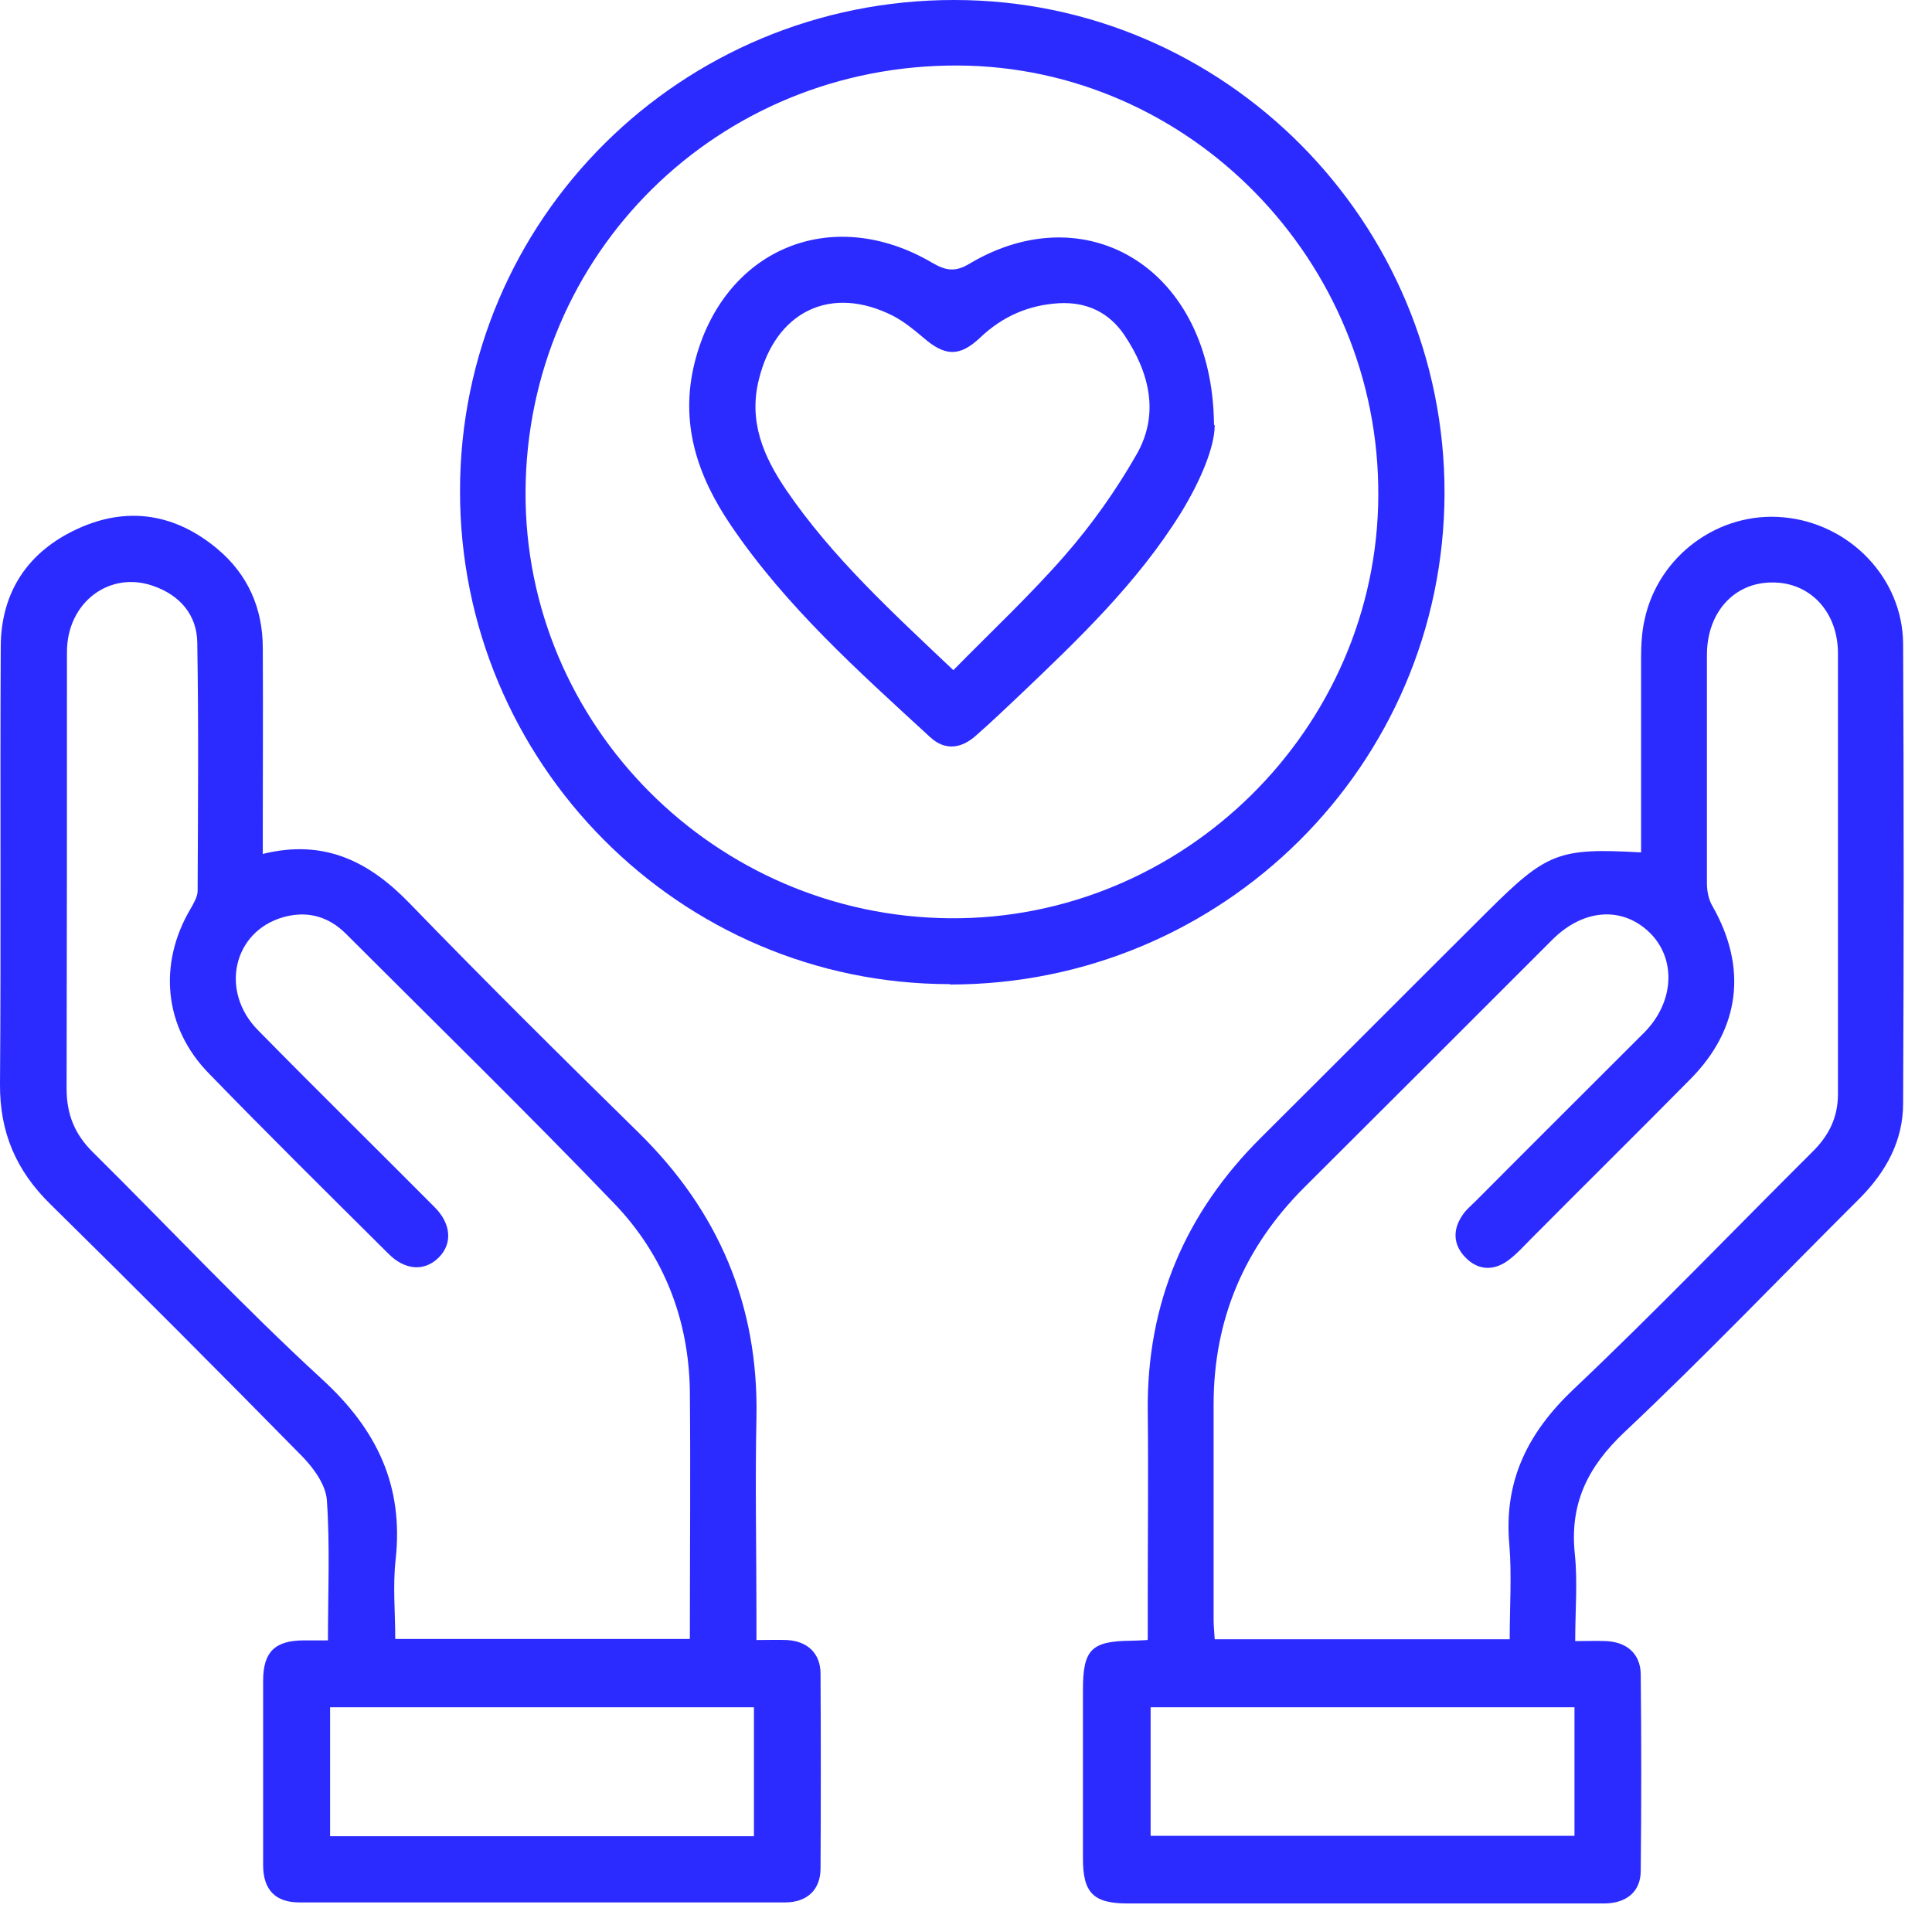
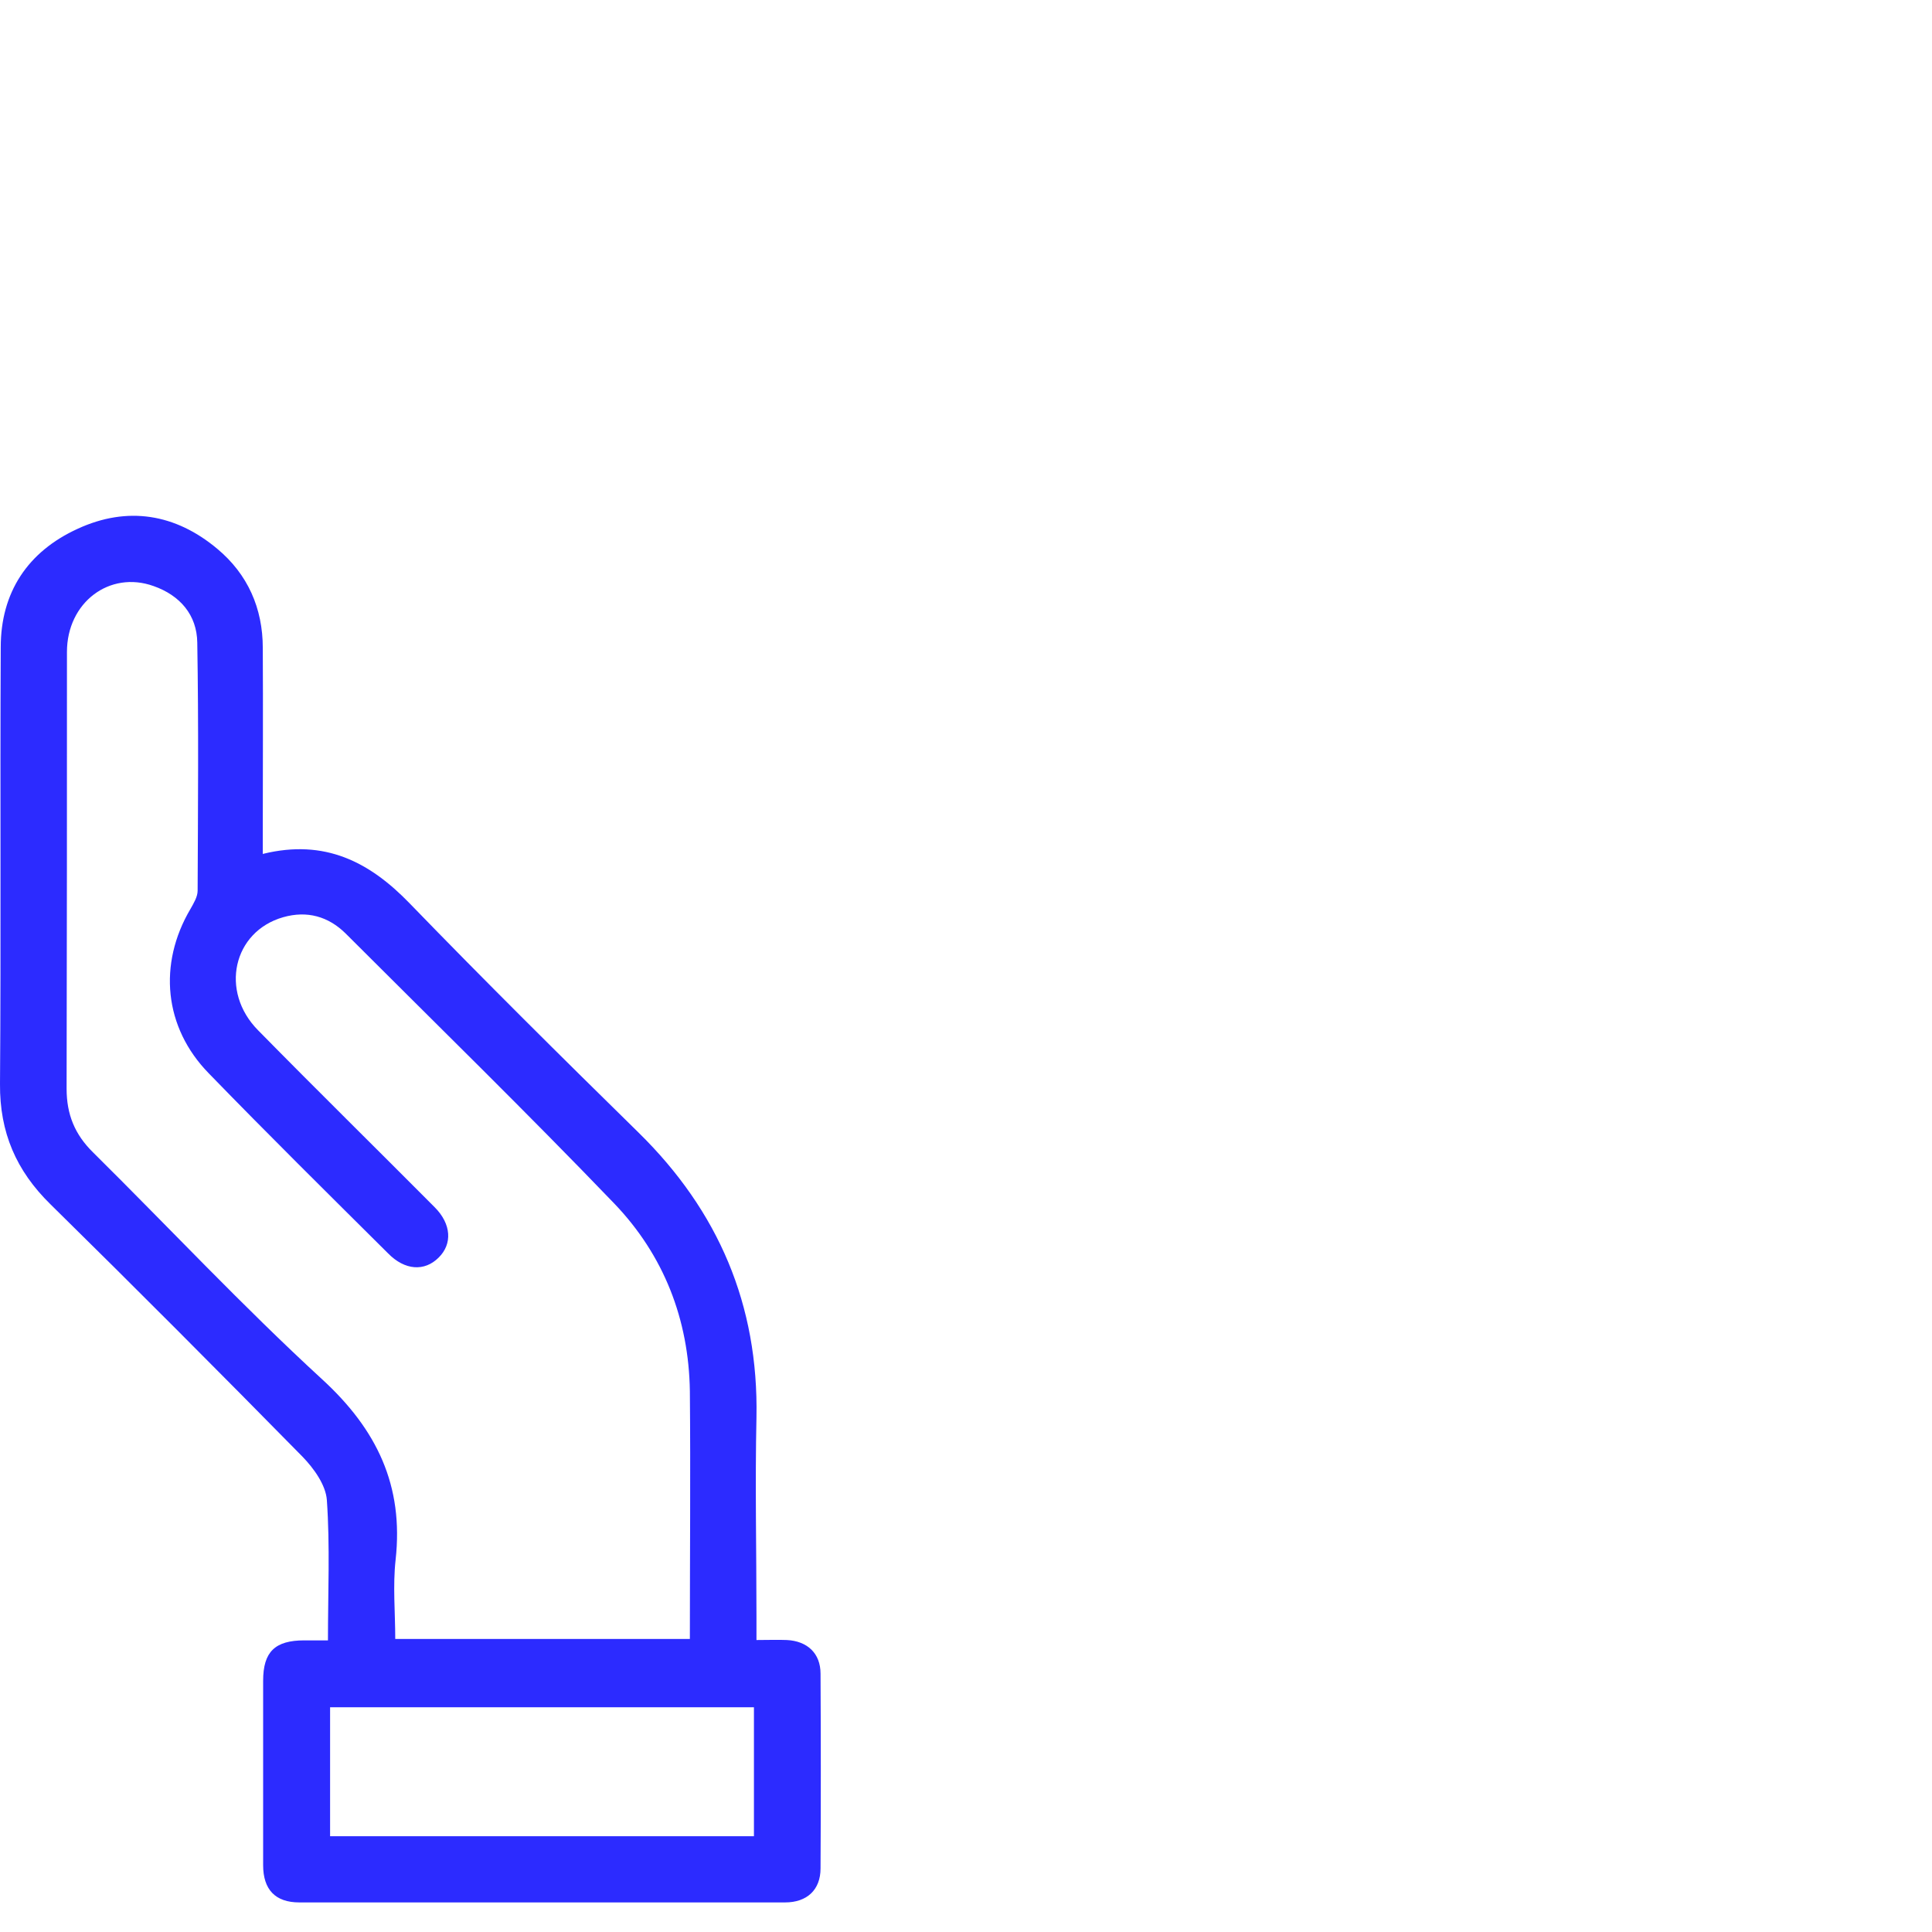
<svg xmlns="http://www.w3.org/2000/svg" width="55" height="55" viewBox="0 0 55 55" fill="none">
  <path d="M7.491 24.307C9.244 23.879 10.518 24.531 11.669 25.724C13.81 27.935 15.991 30.096 18.182 32.246C20.454 34.478 21.596 37.148 21.535 40.348C21.494 42.234 21.535 44.119 21.535 46.005C21.535 46.209 21.535 46.422 21.535 46.688C21.871 46.688 22.136 46.677 22.401 46.688C22.982 46.718 23.359 47.065 23.359 47.645C23.369 49.49 23.369 51.345 23.359 53.19C23.359 53.801 22.972 54.158 22.35 54.158C17.744 54.158 13.127 54.158 8.52 54.158C7.837 54.158 7.491 53.791 7.491 53.098C7.491 51.345 7.491 49.592 7.491 47.849C7.491 47.024 7.827 46.698 8.663 46.698C8.877 46.698 9.081 46.698 9.336 46.698C9.336 45.332 9.397 44.017 9.305 42.703C9.274 42.275 8.938 41.806 8.612 41.469C6.237 39.054 3.853 36.659 1.437 34.284C0.459 33.326 -0.01 32.236 0 30.86C0.031 26.712 0 22.574 0.021 18.427C0.021 16.867 0.785 15.705 2.212 15.053C3.628 14.401 4.994 14.625 6.186 15.624C7.053 16.347 7.481 17.316 7.481 18.447C7.491 20.179 7.481 21.912 7.481 23.645C7.481 23.848 7.481 24.062 7.481 24.317L7.491 24.307ZM19.639 46.667C19.639 44.272 19.66 41.938 19.639 39.604C19.609 37.556 18.895 35.732 17.489 34.264C14.982 31.655 12.393 29.128 9.835 26.57C9.346 26.09 8.745 25.917 8.062 26.111C6.635 26.518 6.248 28.221 7.348 29.331C9.01 31.023 10.701 32.684 12.373 34.366C12.852 34.845 12.882 35.416 12.485 35.803C12.087 36.2 11.527 36.17 11.048 35.681C9.336 33.979 7.623 32.287 5.942 30.554C4.668 29.25 4.495 27.446 5.422 25.876C5.514 25.713 5.626 25.53 5.626 25.357C5.636 23.003 5.656 20.648 5.616 18.294C5.606 17.509 5.127 16.949 4.372 16.684C3.119 16.235 1.906 17.152 1.906 18.559C1.906 22.707 1.906 26.845 1.896 30.993C1.896 31.726 2.13 32.297 2.65 32.807C4.821 34.957 6.91 37.189 9.162 39.258C10.732 40.695 11.496 42.295 11.262 44.405C11.18 45.149 11.252 45.903 11.252 46.657H19.67L19.639 46.667ZM21.463 48.603H9.397V52.273H21.463V48.603Z" fill="#2C2BFF" />
-   <path d="M32.674 46.667C32.674 46.219 32.674 45.811 32.674 45.413C32.674 43.661 32.694 41.908 32.674 40.165C32.644 37.097 33.744 34.519 35.915 32.368C38.065 30.228 40.206 28.078 42.356 25.938C44.038 24.266 44.374 24.134 46.718 24.266C46.718 22.422 46.718 20.577 46.718 18.732C46.718 18.365 46.738 17.988 46.82 17.631C47.217 15.807 48.94 14.554 50.774 14.727C52.66 14.9 54.168 16.459 54.178 18.335C54.199 22.697 54.199 27.049 54.178 31.41C54.178 32.47 53.699 33.347 52.955 34.101C50.723 36.323 48.542 38.606 46.249 40.766C45.189 41.765 44.68 42.815 44.833 44.252C44.914 45.036 44.843 45.842 44.843 46.718C45.159 46.718 45.444 46.708 45.729 46.718C46.32 46.749 46.698 47.085 46.708 47.656C46.728 49.521 46.728 51.386 46.708 53.261C46.708 53.852 46.3 54.188 45.658 54.188C44.506 54.188 43.365 54.188 42.213 54.188C38.85 54.188 35.487 54.188 32.114 54.188C31.125 54.188 30.829 53.893 30.829 52.904C30.829 51.304 30.829 49.714 30.829 48.114C30.829 46.953 31.064 46.718 32.215 46.708C32.328 46.708 32.45 46.698 32.664 46.688L32.674 46.667ZM42.978 46.667C42.978 45.73 43.039 44.843 42.968 43.977C42.804 42.163 43.487 40.787 44.802 39.543C47.115 37.352 49.327 35.049 51.589 32.797C52.058 32.338 52.323 31.818 52.323 31.145C52.323 26.967 52.323 22.778 52.323 18.6C52.323 17.418 51.528 16.572 50.448 16.582C49.368 16.582 48.603 17.428 48.593 18.62C48.593 20.801 48.593 22.982 48.593 25.153C48.593 25.377 48.644 25.622 48.756 25.805C49.745 27.548 49.541 29.28 48.135 30.707C46.636 32.226 45.108 33.734 43.599 35.253C43.375 35.477 43.171 35.711 42.916 35.895C42.499 36.19 42.06 36.16 41.704 35.783C41.367 35.426 41.357 35.008 41.622 34.611C41.724 34.447 41.877 34.325 42.02 34.182C43.609 32.583 45.21 30.993 46.81 29.392C47.656 28.536 47.727 27.324 46.983 26.57C46.208 25.795 45.087 25.856 44.19 26.753C41.836 29.107 39.482 31.461 37.128 33.805C35.426 35.507 34.549 37.556 34.549 39.981C34.549 42.02 34.549 44.068 34.549 46.107C34.549 46.29 34.57 46.474 34.58 46.667H42.978ZM44.822 48.603H32.756V52.262H44.822V48.603Z" fill="#2C2BFF" />
-   <path d="M27.038 28.016C19.343 28.016 13.086 21.708 13.096 13.973C13.096 6.237 19.394 -0.01 27.171 1.24515e-05C34.865 1.24515e-05 41.133 6.319 41.123 14.044C41.102 21.779 34.804 28.027 27.048 28.027L27.038 28.016ZM14.961 14.003C14.931 20.638 20.363 26.09 27.048 26.141C33.683 26.192 39.207 20.75 39.237 14.115C39.278 7.43 33.866 1.896 27.272 1.865C20.444 1.834 14.992 7.216 14.961 14.003Z" fill="#2C2BFF" />
-   <path d="M34.58 12.107C34.58 12.729 34.172 13.697 33.622 14.594C32.389 16.582 30.717 18.182 29.036 19.782C28.628 20.169 28.221 20.556 27.792 20.933C27.375 21.311 26.906 21.382 26.478 20.984C24.45 19.119 22.381 17.275 20.811 14.961C19.863 13.565 19.344 12.067 19.772 10.334C20.577 7.103 23.655 5.789 26.539 7.481C26.926 7.705 27.191 7.756 27.609 7.501C30.942 5.524 34.519 7.654 34.56 12.087L34.58 12.107ZM27.14 19.078C28.231 17.968 29.331 16.938 30.31 15.817C31.084 14.931 31.777 13.952 32.358 12.933C33.021 11.771 32.715 10.589 32.002 9.529C31.563 8.887 30.931 8.591 30.147 8.632C29.28 8.683 28.536 9.009 27.904 9.611C27.313 10.171 26.896 10.141 26.284 9.611C26.019 9.386 25.744 9.162 25.438 8.999C23.665 8.092 22.085 8.856 21.606 10.793C21.3 12.006 21.739 13.004 22.391 13.962C23.695 15.868 25.387 17.417 27.14 19.078Z" fill="#2C2BFF" />
</svg>